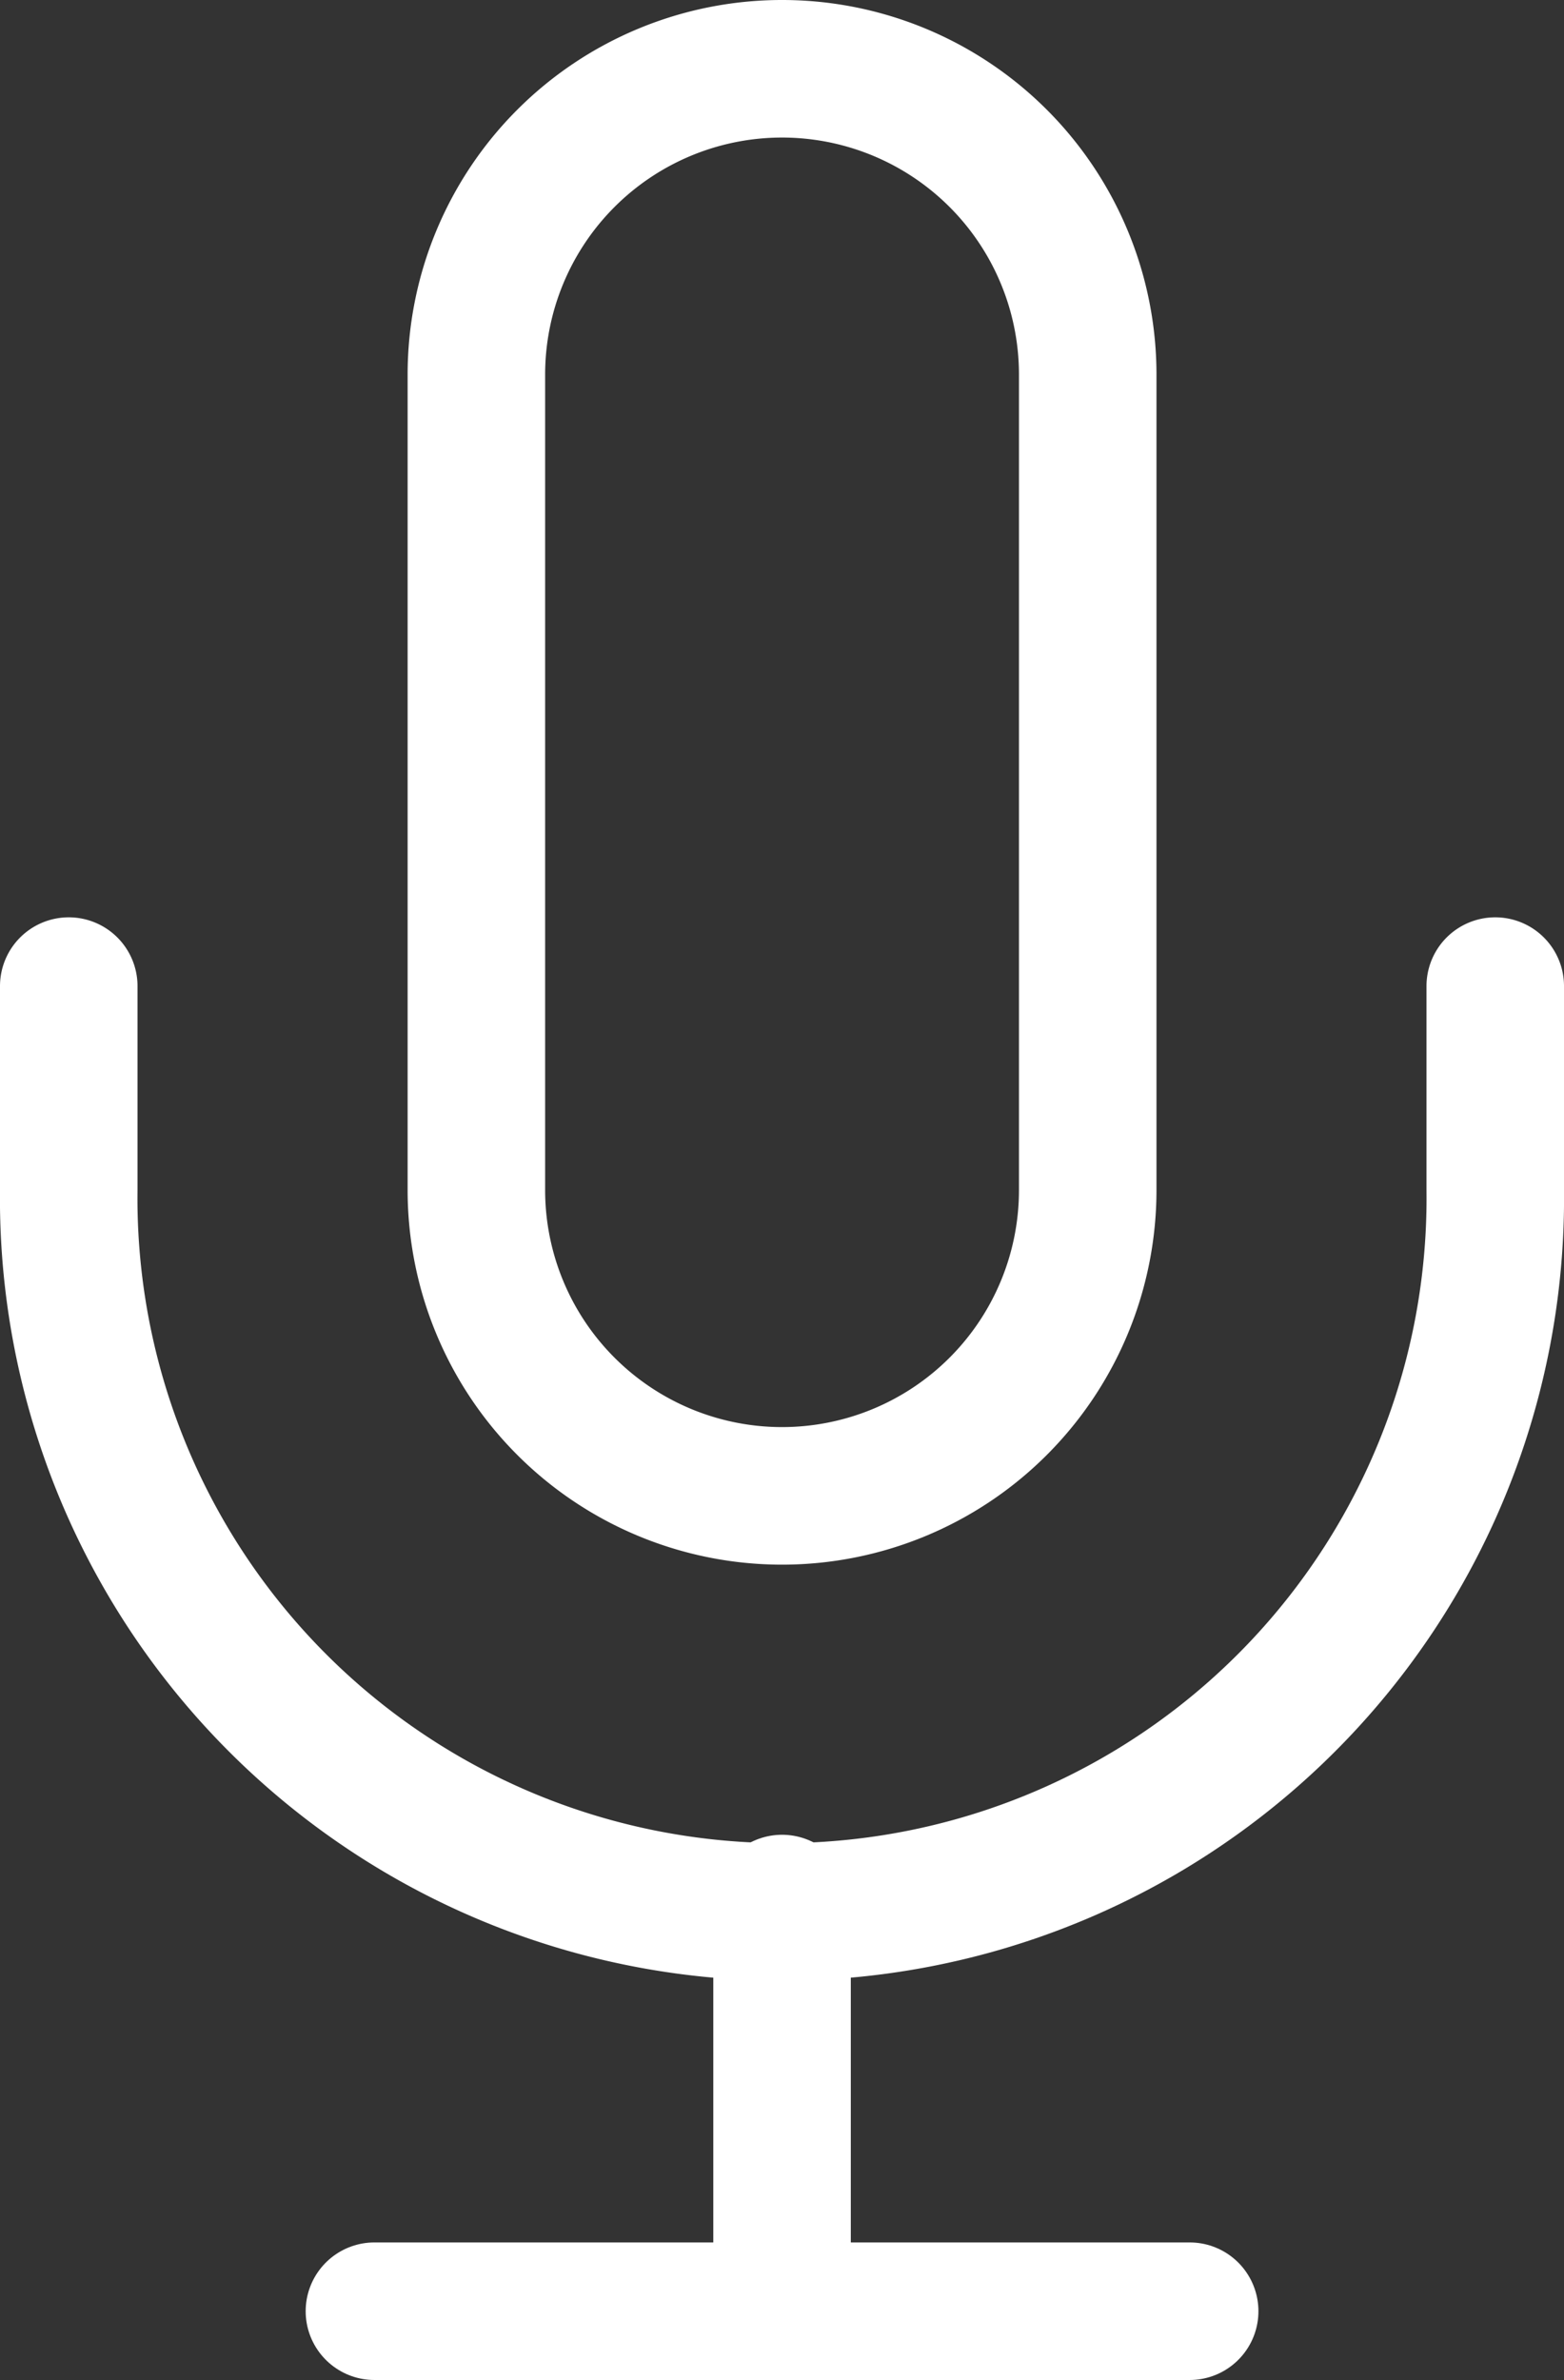
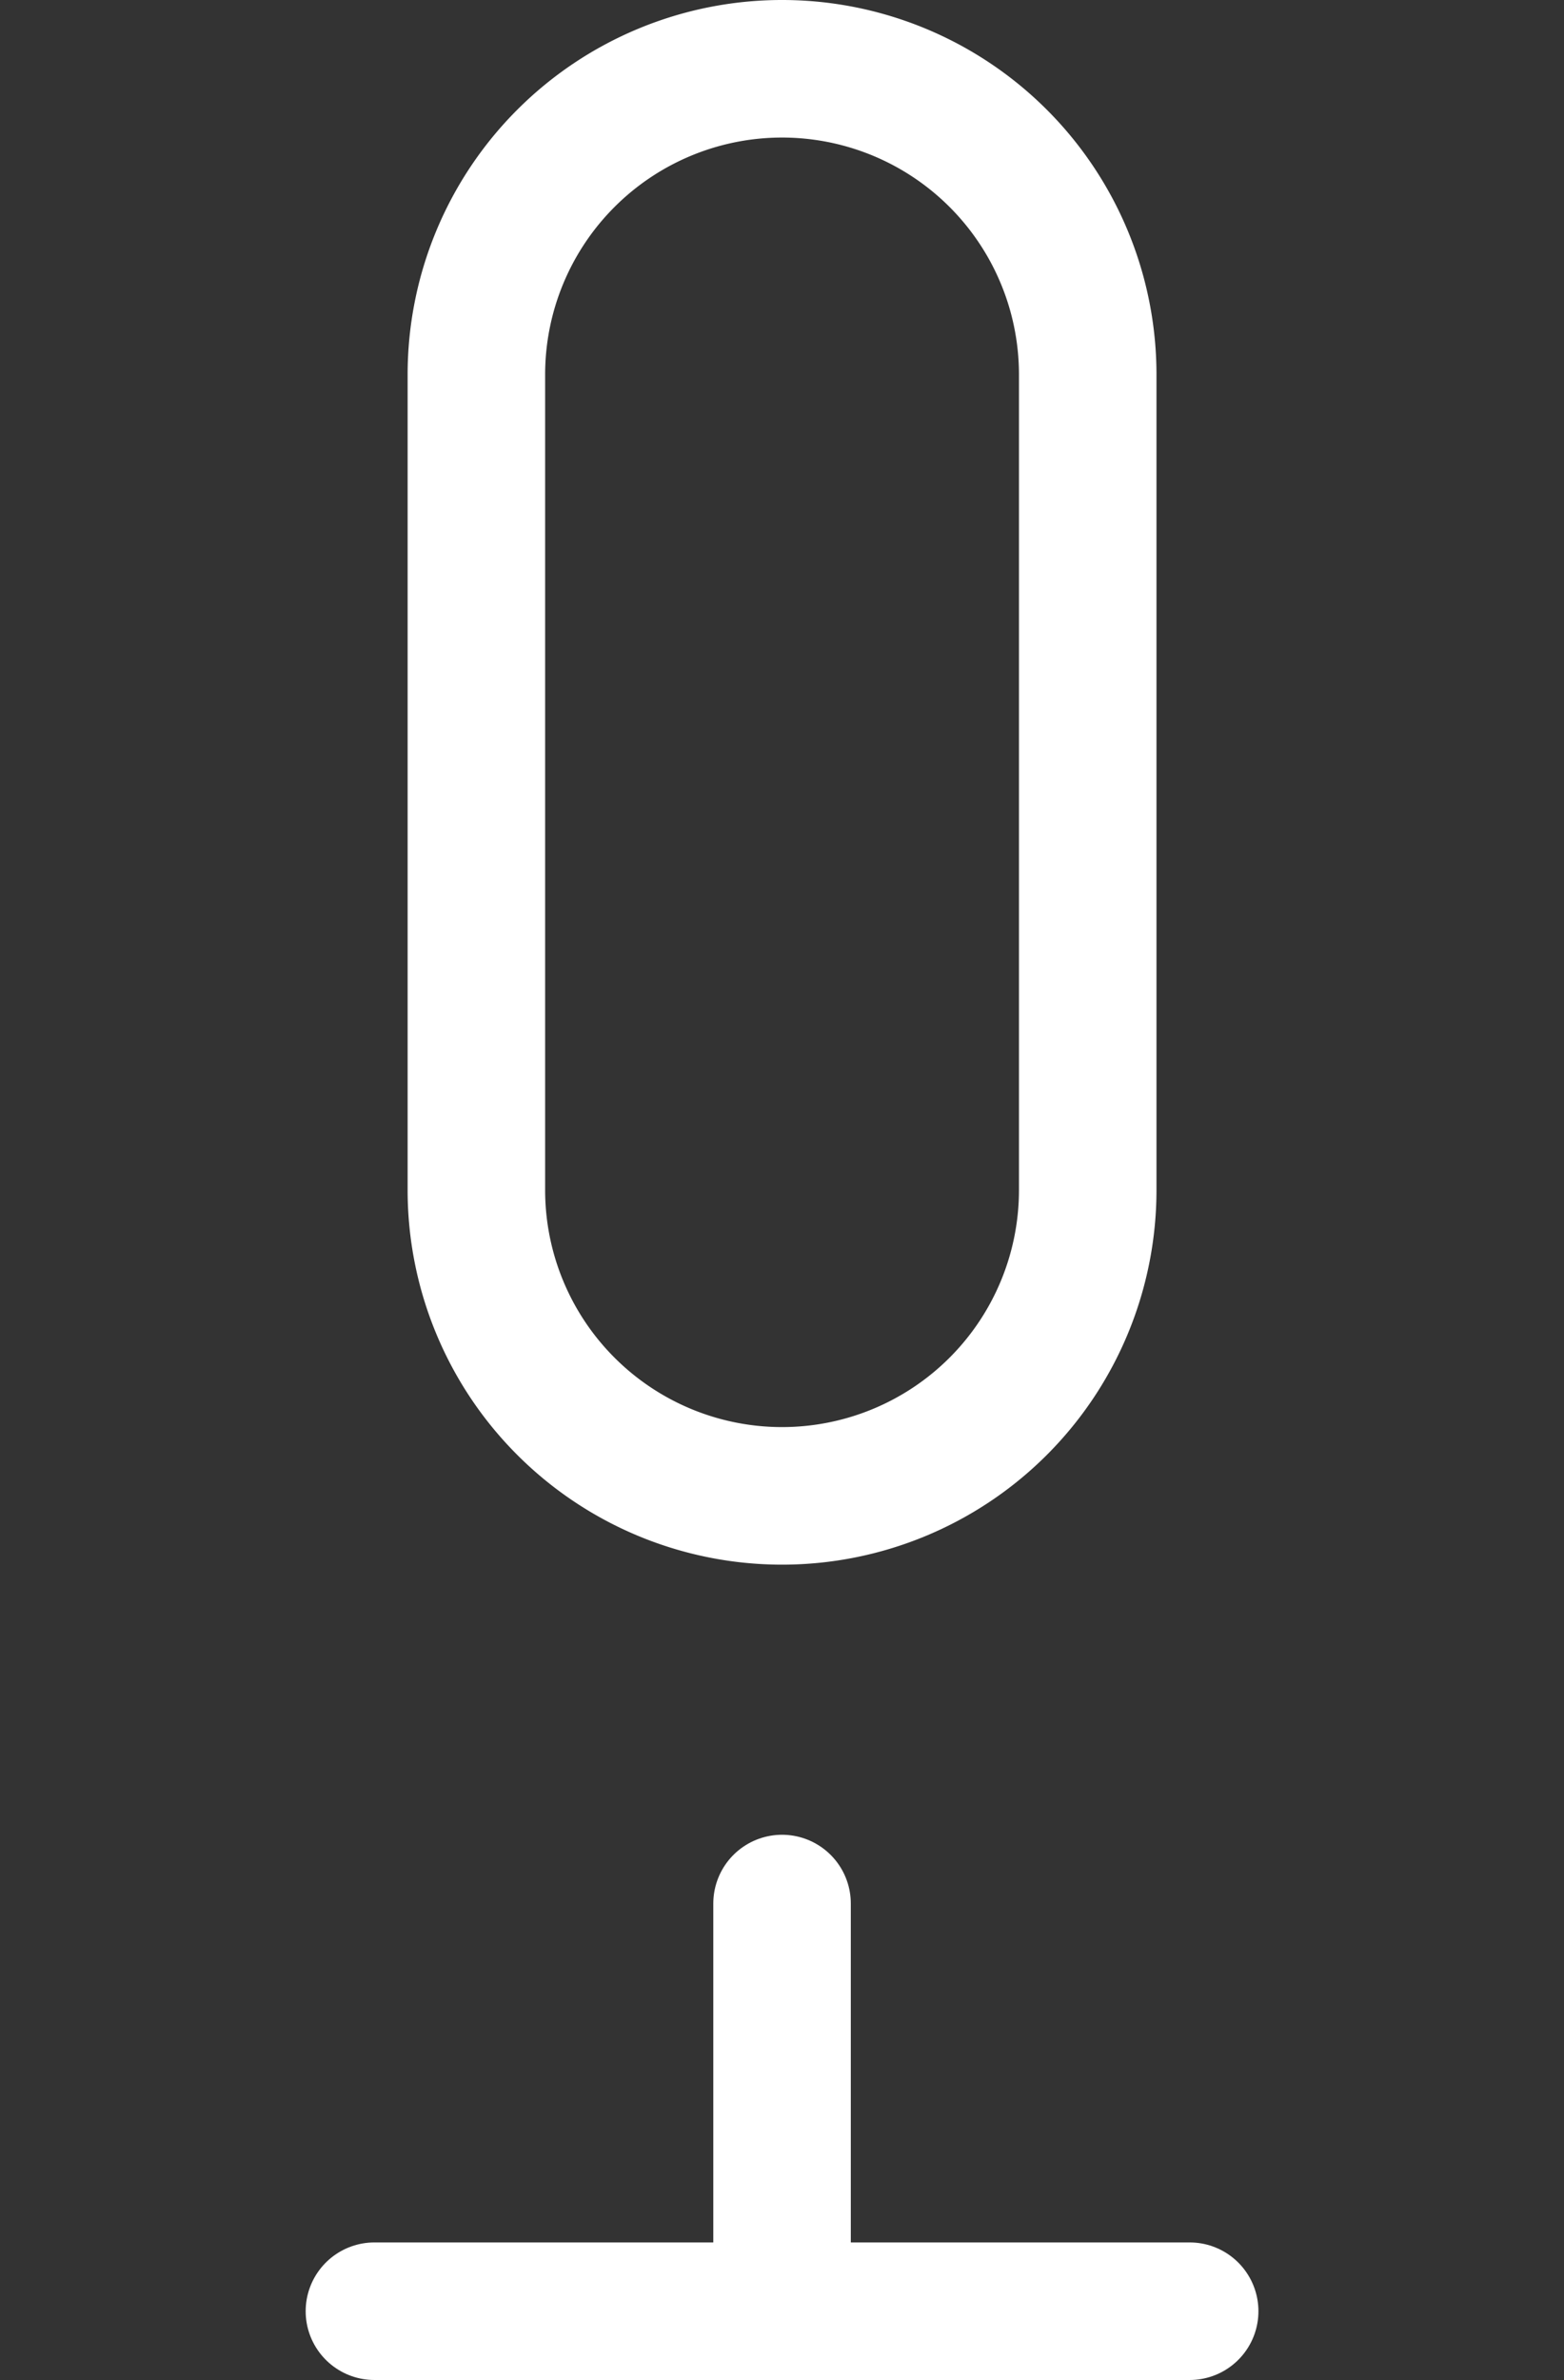
<svg xmlns="http://www.w3.org/2000/svg" width="15.923" height="24.222" viewBox="0 0 15.923 24.222">
  <rect x="0" y="0" width="15.923" height="24.222" fill="#333333" stroke="none" />
  <g id="Icon_feather-mic" data-name="Icon feather-mic" transform="translate(-6.8 -0.8)">
    <path id="Path_33203" data-name="Path 33203" d="M16.612,1.5A3.112,3.112,0,0,0,13.5,4.612v8.3a3.112,3.112,0,0,0,6.224,0v-8.3A3.112,3.112,0,0,0,16.612,1.5Z" transform="translate(-1.85)" fill="none" stroke="#fff" stroke-linecap="round" stroke-linejoin="round" stroke-width="1.4" />
-     <path id="Path_33204" data-name="Path 33204" d="M22.023,15v2.075a7.262,7.262,0,1,1-14.523,0V15" transform="translate(0 -4.164)" fill="none" stroke="#fff" stroke-linecap="round" stroke-linejoin="round" stroke-width="1.4" />
    <path id="Path_33205" data-name="Path 33205" d="M18,28.5v4.15" transform="translate(-3.238 -8.327)" fill="none" stroke="#fff" stroke-linecap="round" stroke-linejoin="round" stroke-width="1.4" />
    <path id="Path_33206" data-name="Path 33206" d="M12,34.5h8.3" transform="translate(-1.388 -10.178)" fill="none" stroke="#fff" stroke-linecap="round" stroke-linejoin="round" stroke-width="1.4" />
  </g>
</svg>